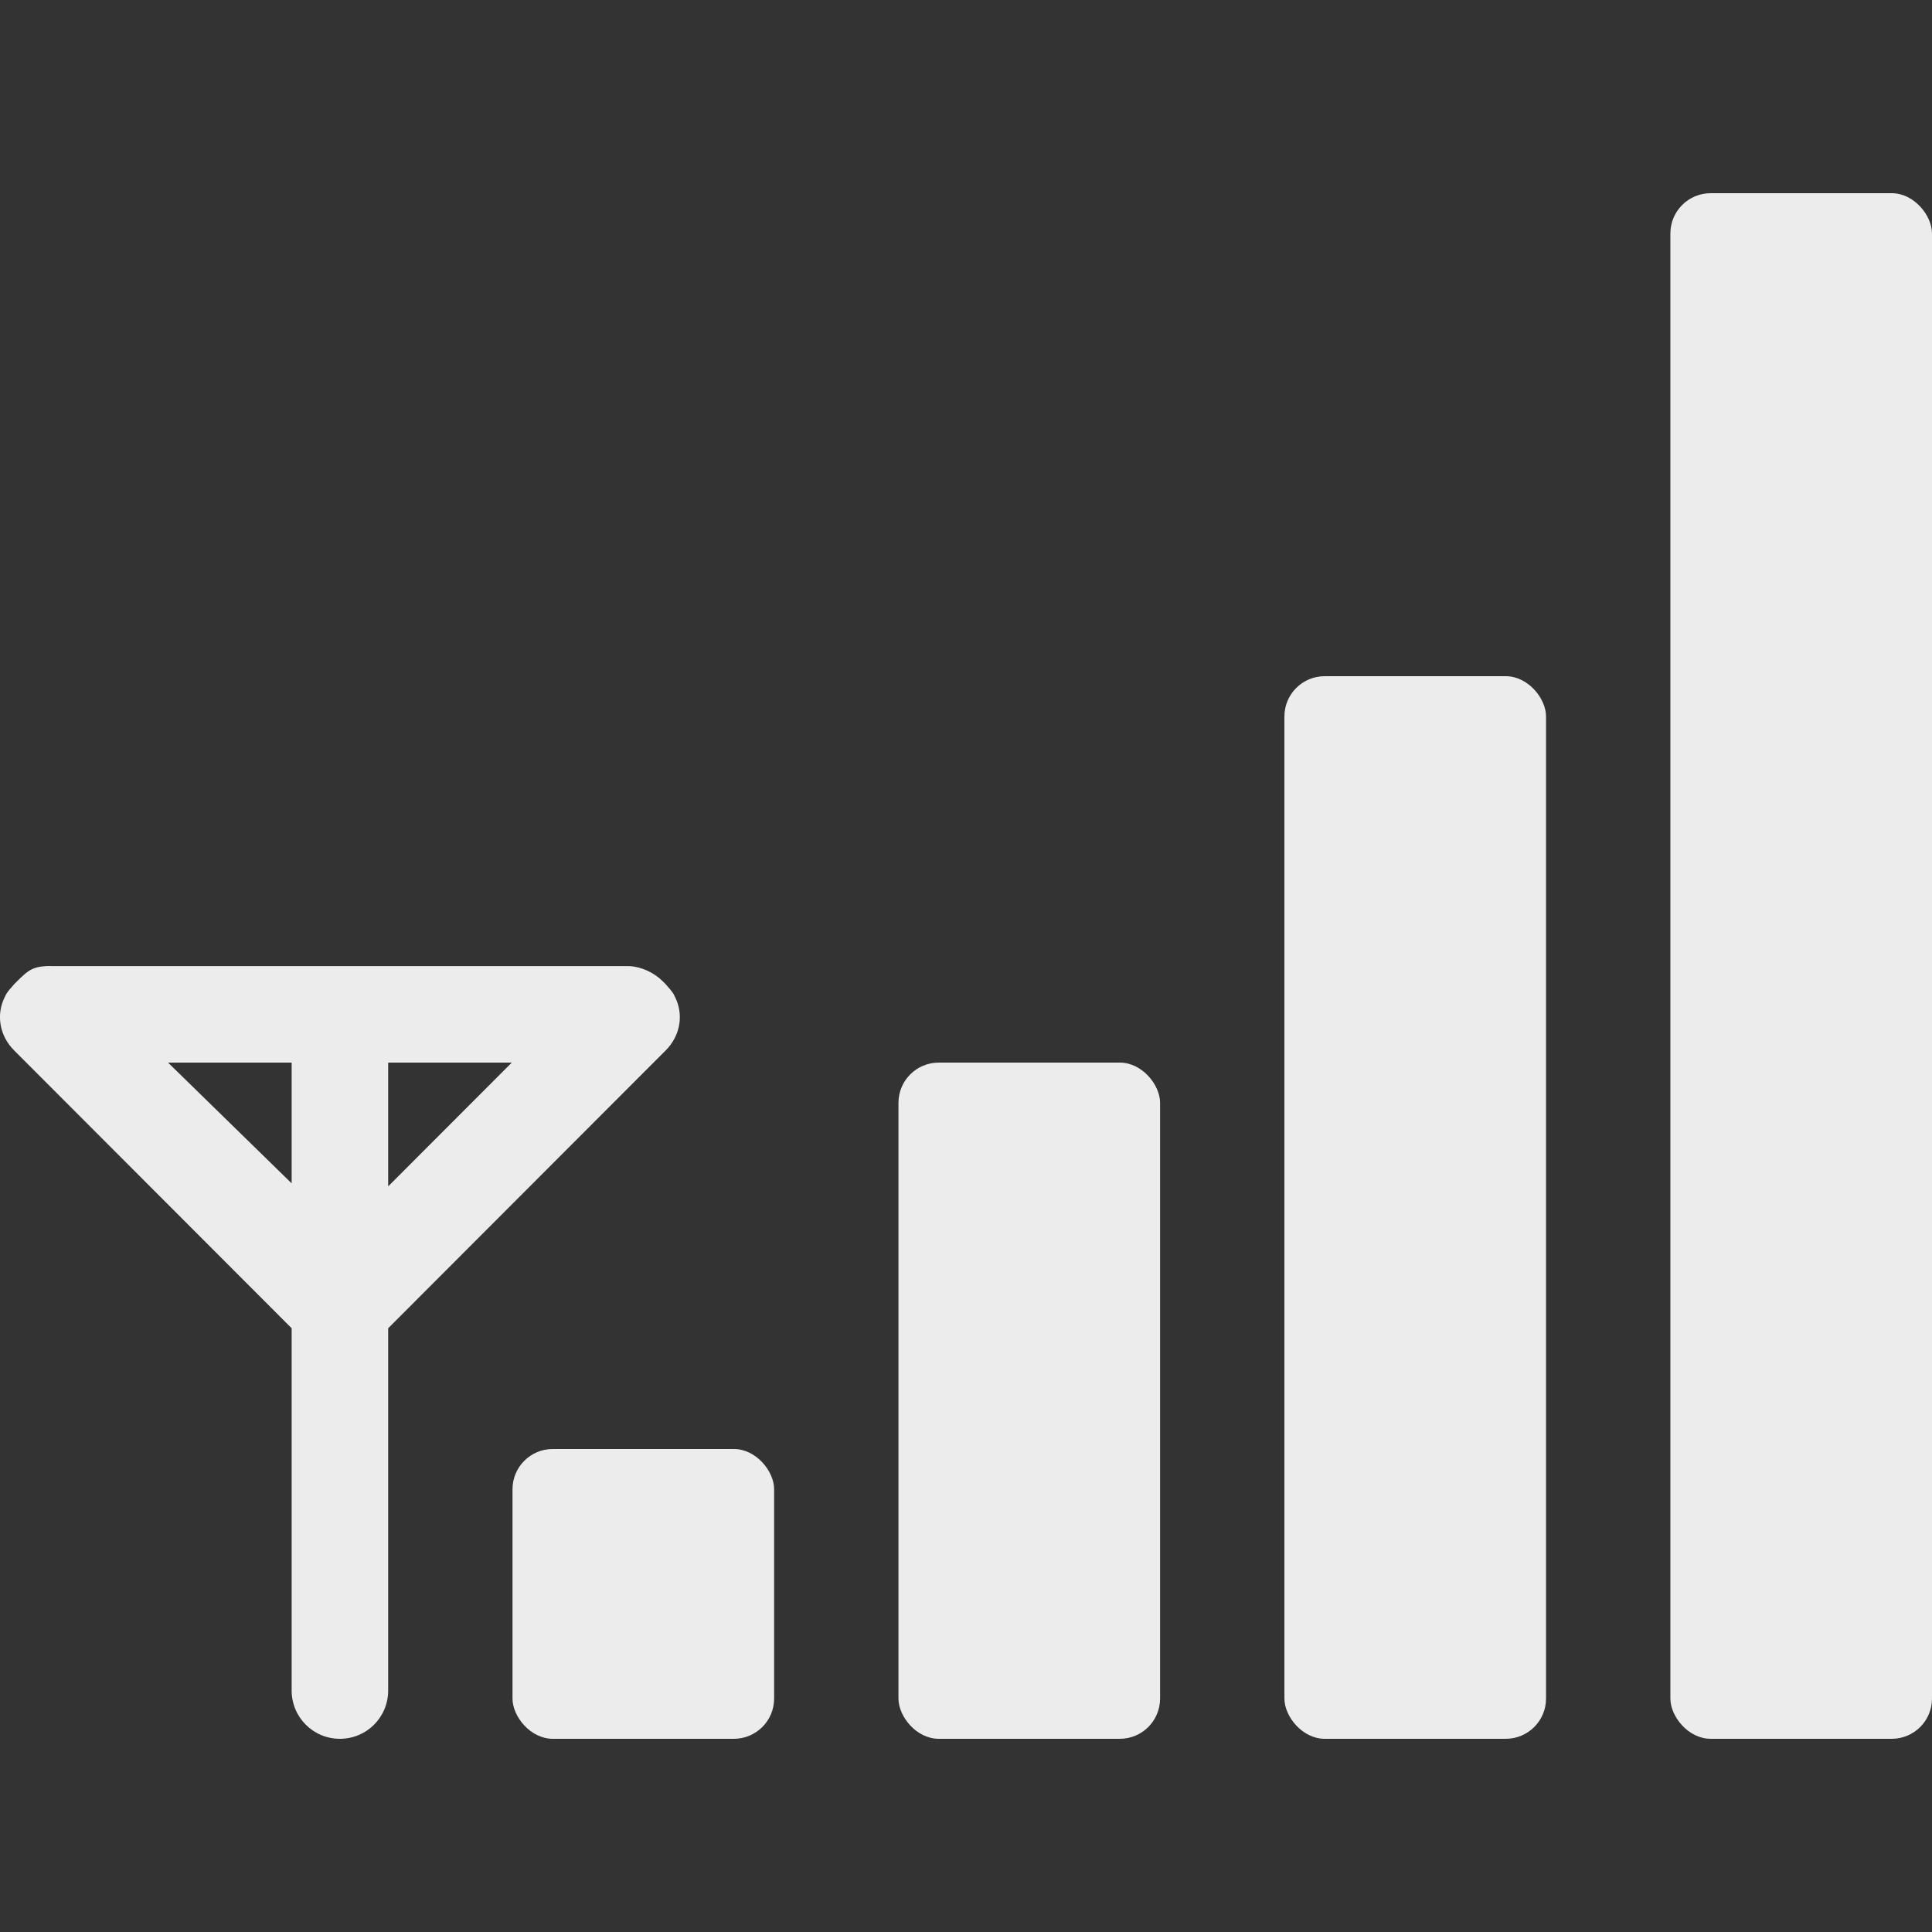
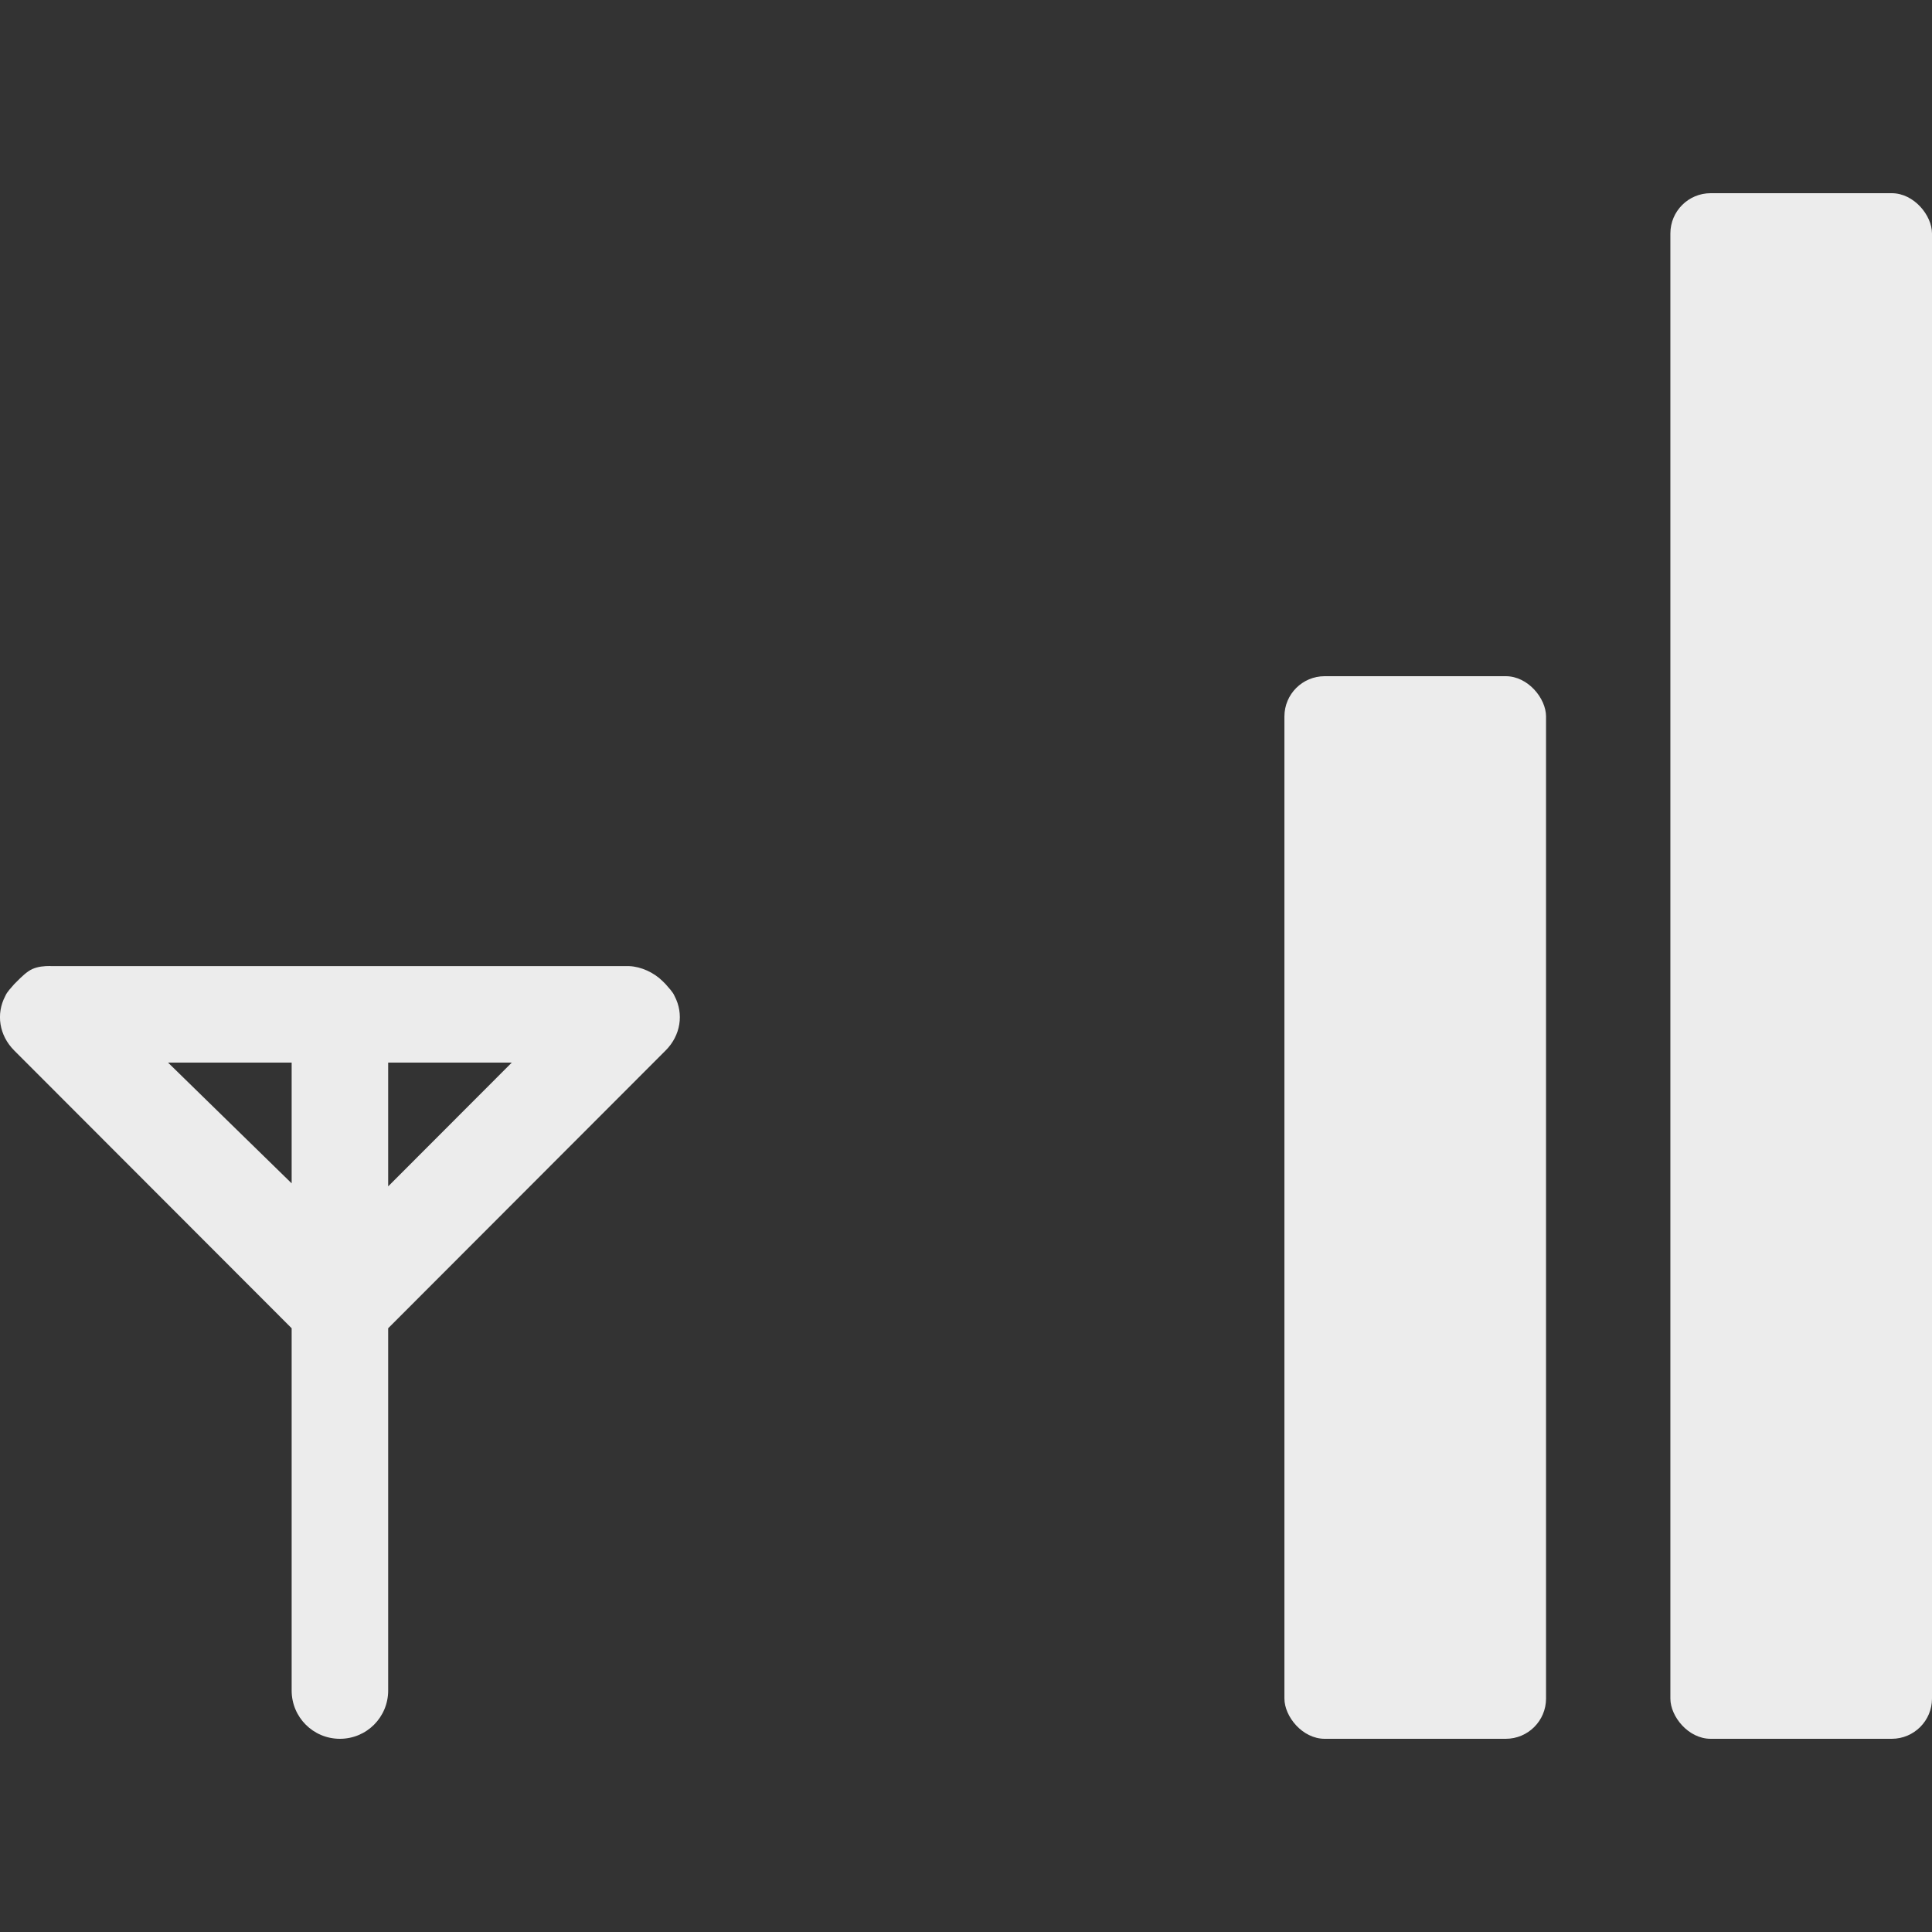
<svg xmlns="http://www.w3.org/2000/svg" viewBox="0 0 48 48">
  <rect x="0" y="0" width="48" height="48" fill="#333333" stroke="none" />
  <g style="opacity:1">
    <rect width="6.5" x="41.5" y="4.8" rx="1" height="38.4" style="fill:#ececec" />
    <rect width="6.5" x="31.911" y="16.8" rx="1" height="26.4" style="fill:#ececec" />
-     <rect width="6.5" x="22.322" y="26.4" rx="1" height="16.8" style="fill:#ececec" />
-     <rect width="6.5" x="12.733" y="36" rx="1" height="7.2" style="fill:#ececec" />
-     <path d="m 1.253 24 c -0.166 0 -0.306 0.014 -0.449 0.075 -0.137 0.063 -0.271 0.196 -0.375 0.3 l -0.075 0.075 c -0.077 0.092 -0.178 0.188 -0.225 0.3 -0.23 0.439 -0.153 0.973 0.225 1.35 l 6.892 6.9 0 9 c 0 0.665 0.535 1.2 1.199 1.2 0.664 0 1.199 -0.535 1.199 -1.2 l 0 -9 6.892 -6.9 c 0.378 -0.377 0.455 -0.911 0.225 -1.35 -0.047 -0.112 -0.148 -0.208 -0.225 -0.3 l -0.075 -0.075 c -0.218 -0.216 -0.533 -0.358 -0.824 -0.372 l -0.075 0 -7.117 0 -7.117 0 -0.075 0 z m 2.922 2.4 3.071 0 0 3 -3.071 -3 z m 5.469 0 3.071 0 -3.071 3.075 0 -3.075 z" style="fill:#ececec" />
+     <path d="m 1.253 24 c -0.166 0 -0.306 0.014 -0.449 0.075 -0.137 0.063 -0.271 0.196 -0.375 0.3 l -0.075 0.075 c -0.077 0.092 -0.178 0.188 -0.225 0.3 -0.23 0.439 -0.153 0.973 0.225 1.35 l 6.892 6.9 0 9 c 0 0.665 0.535 1.2 1.199 1.2 0.664 0 1.199 -0.535 1.199 -1.2 l 0 -9 6.892 -6.9 c 0.378 -0.377 0.455 -0.911 0.225 -1.35 -0.047 -0.112 -0.148 -0.208 -0.225 -0.3 l -0.075 -0.075 c -0.218 -0.216 -0.533 -0.358 -0.824 -0.372 l -0.075 0 -7.117 0 -7.117 0 -0.075 0 z m 2.922 2.4 3.071 0 0 3 -3.071 -3 m 5.469 0 3.071 0 -3.071 3.075 0 -3.075 z" style="fill:#ececec" />
  </g>
</svg>